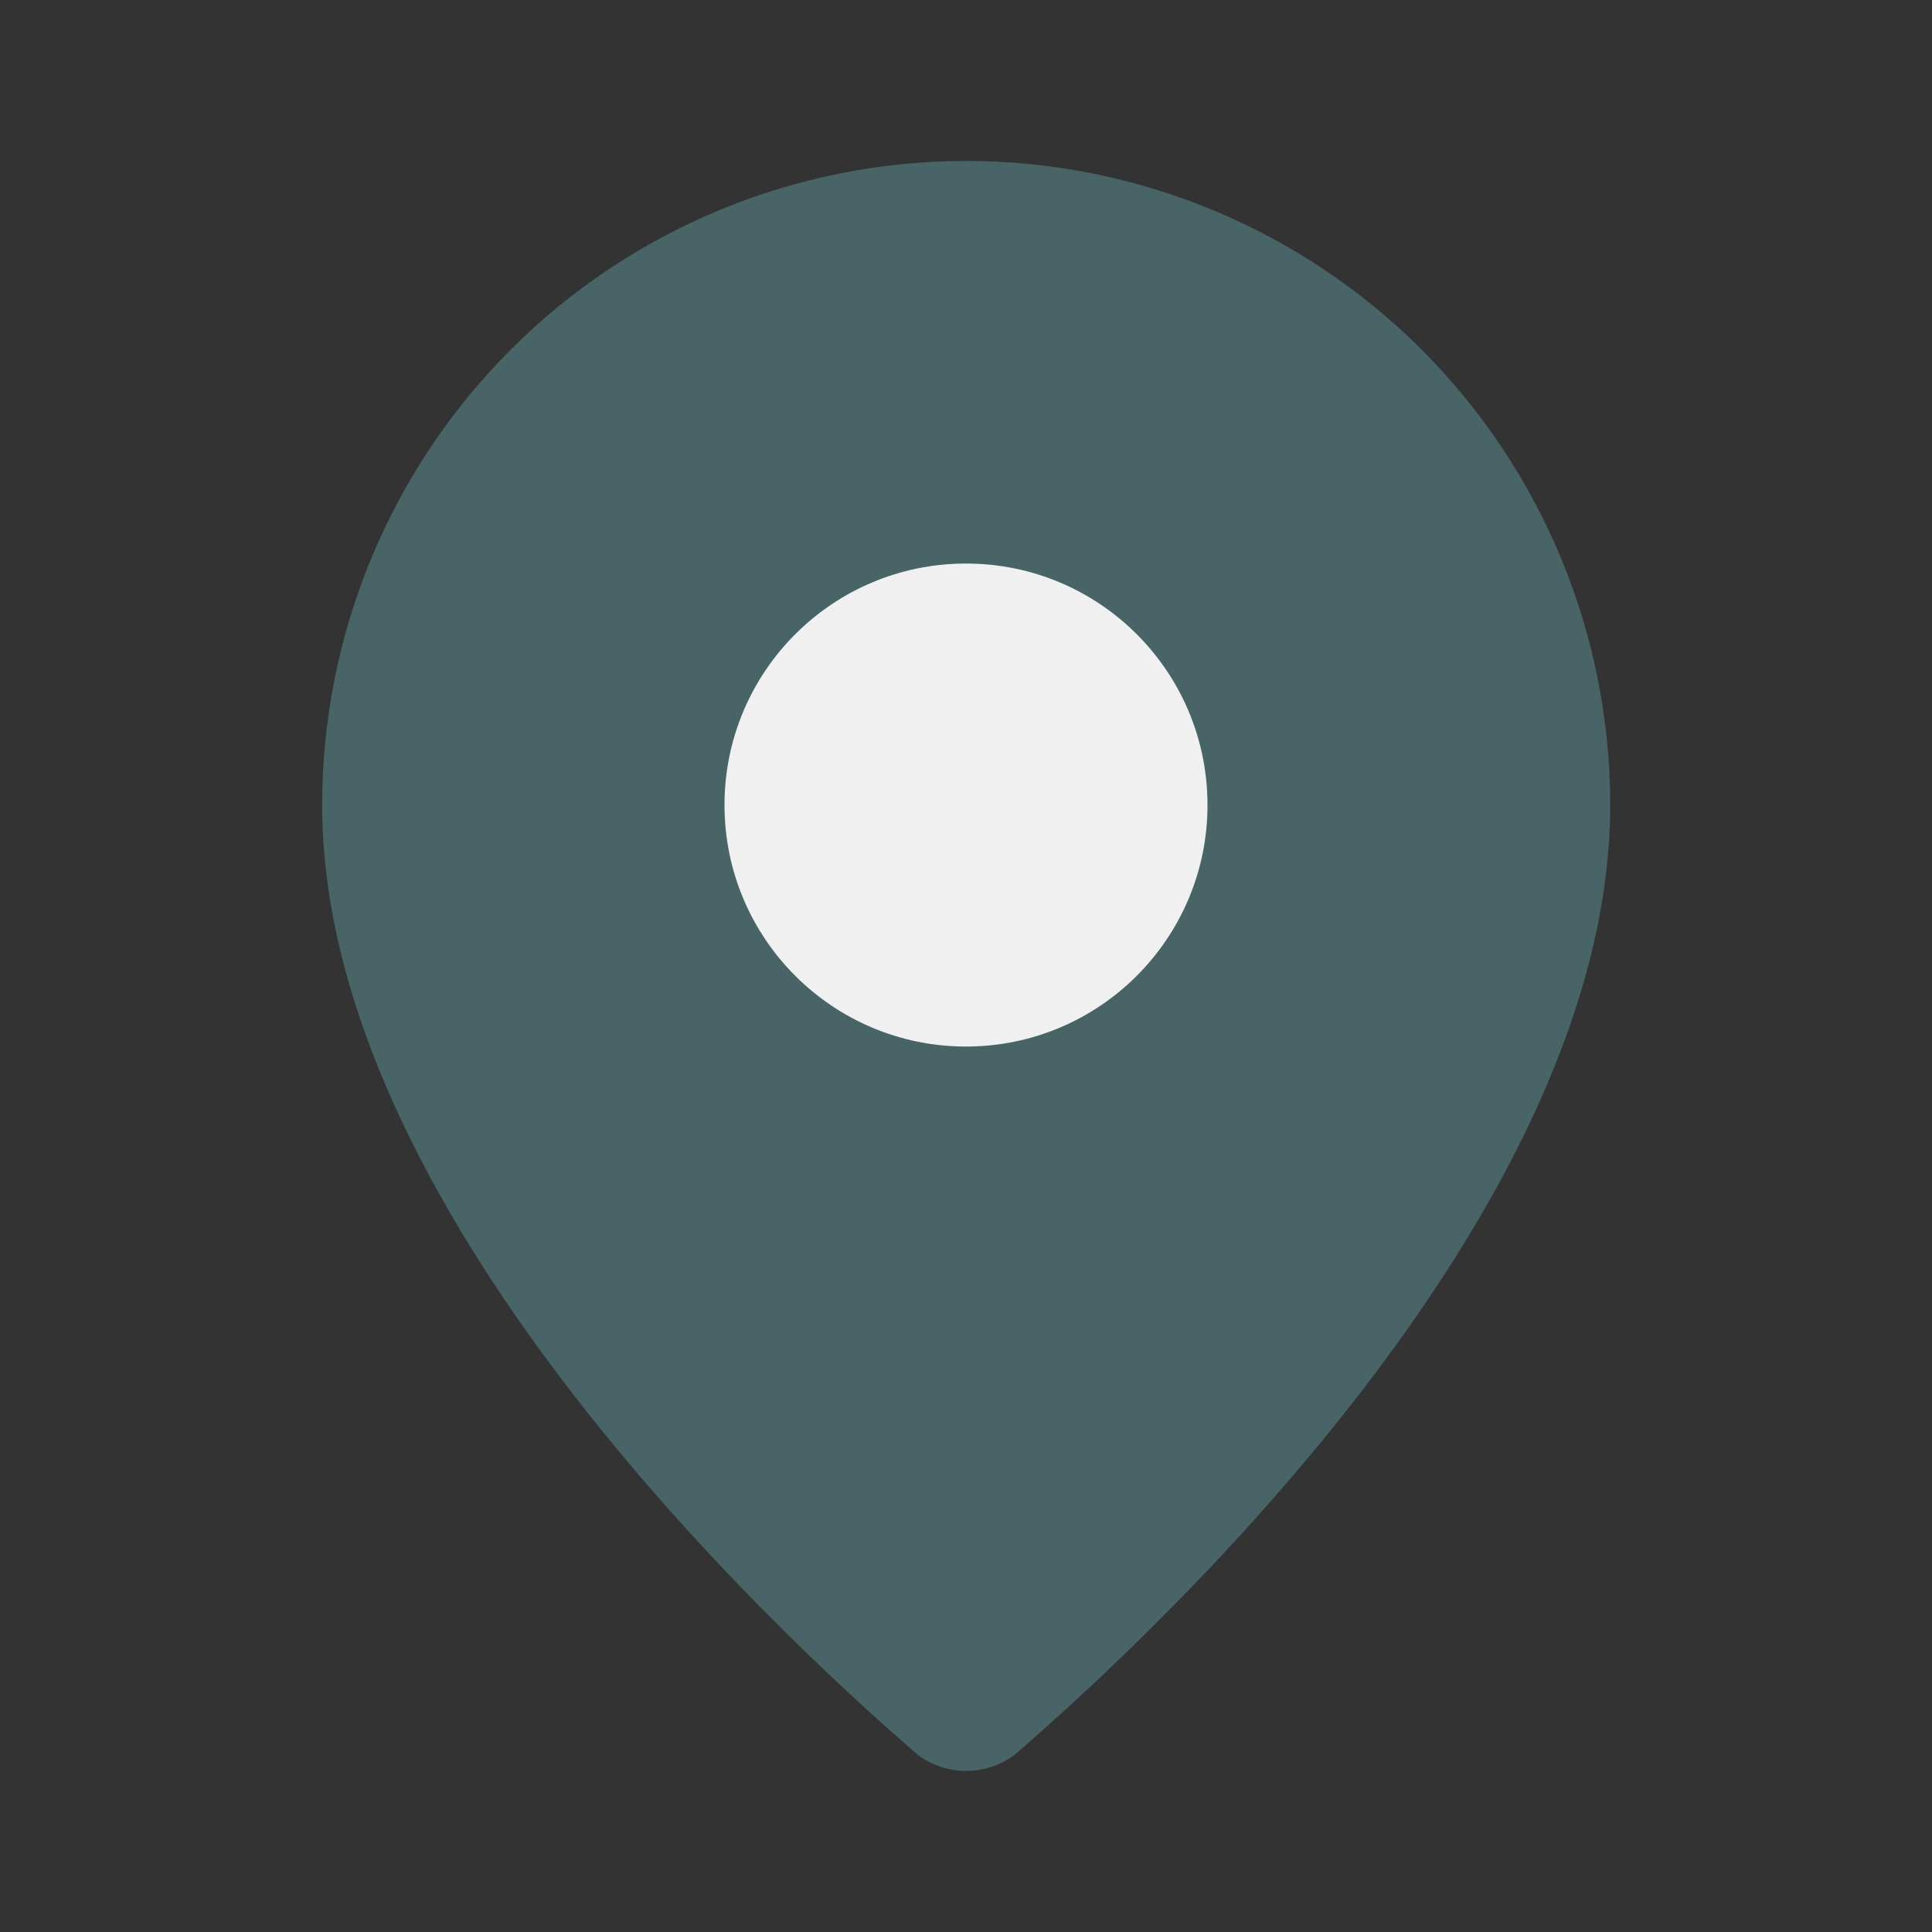
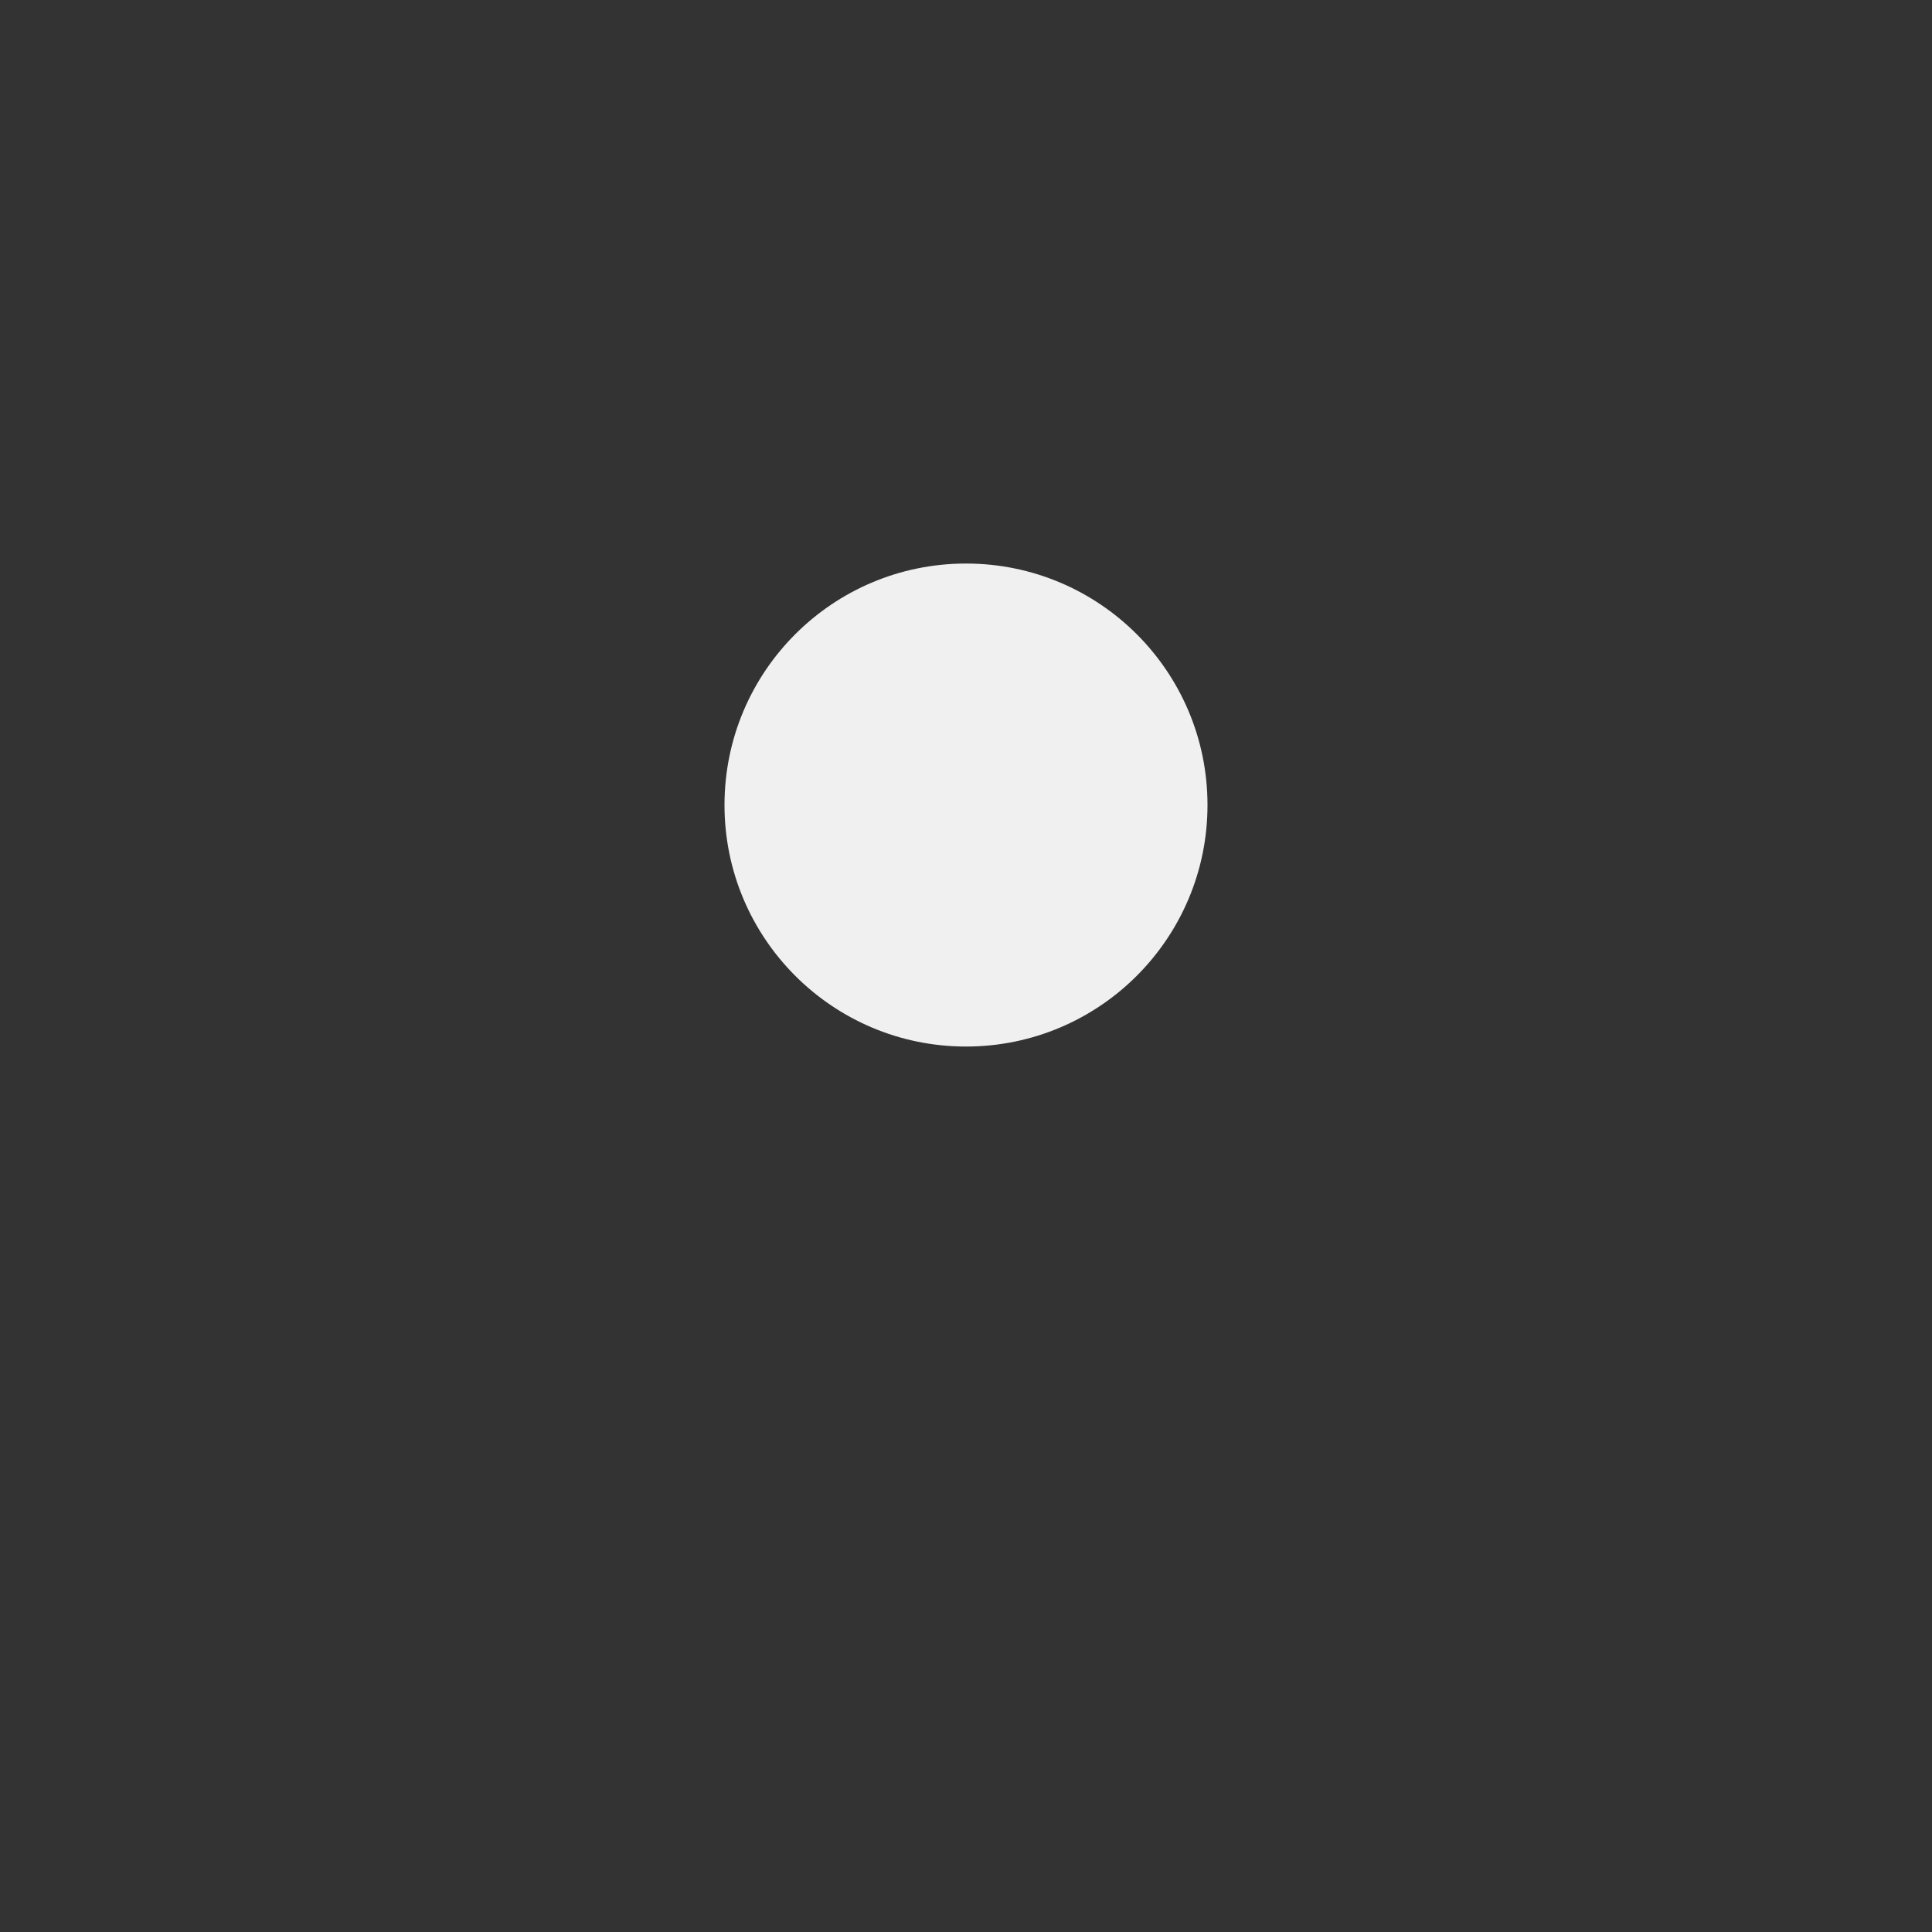
<svg xmlns="http://www.w3.org/2000/svg" width="16" height="16" viewBox="0 0 16 16" fill="none">
  <rect x="0" y="0" width="16" height="16" fill="#333333" stroke="none" />
-   <path d="M13.335 6.667C13.335 9.995 9.642 13.462 8.402 14.533C8.286 14.619 8.146 14.666 8.001 14.666C7.857 14.666 7.716 14.619 7.601 14.533C6.361 13.462 2.668 9.995 2.668 6.667C2.668 5.252 3.23 3.896 4.23 2.895C5.23 1.895 6.587 1.333 8.001 1.333C9.416 1.333 10.772 1.895 11.773 2.895C12.773 3.896 13.335 5.252 13.335 6.667Z" fill="#486467" />
  <path d="M8 8.667C9.105 8.667 10 7.771 10 6.667C10 5.562 9.105 4.667 8 4.667C6.895 4.667 6 5.562 6 6.667C6 7.771 6.895 8.667 8 8.667Z" fill="#F0F0F0" />
</svg>